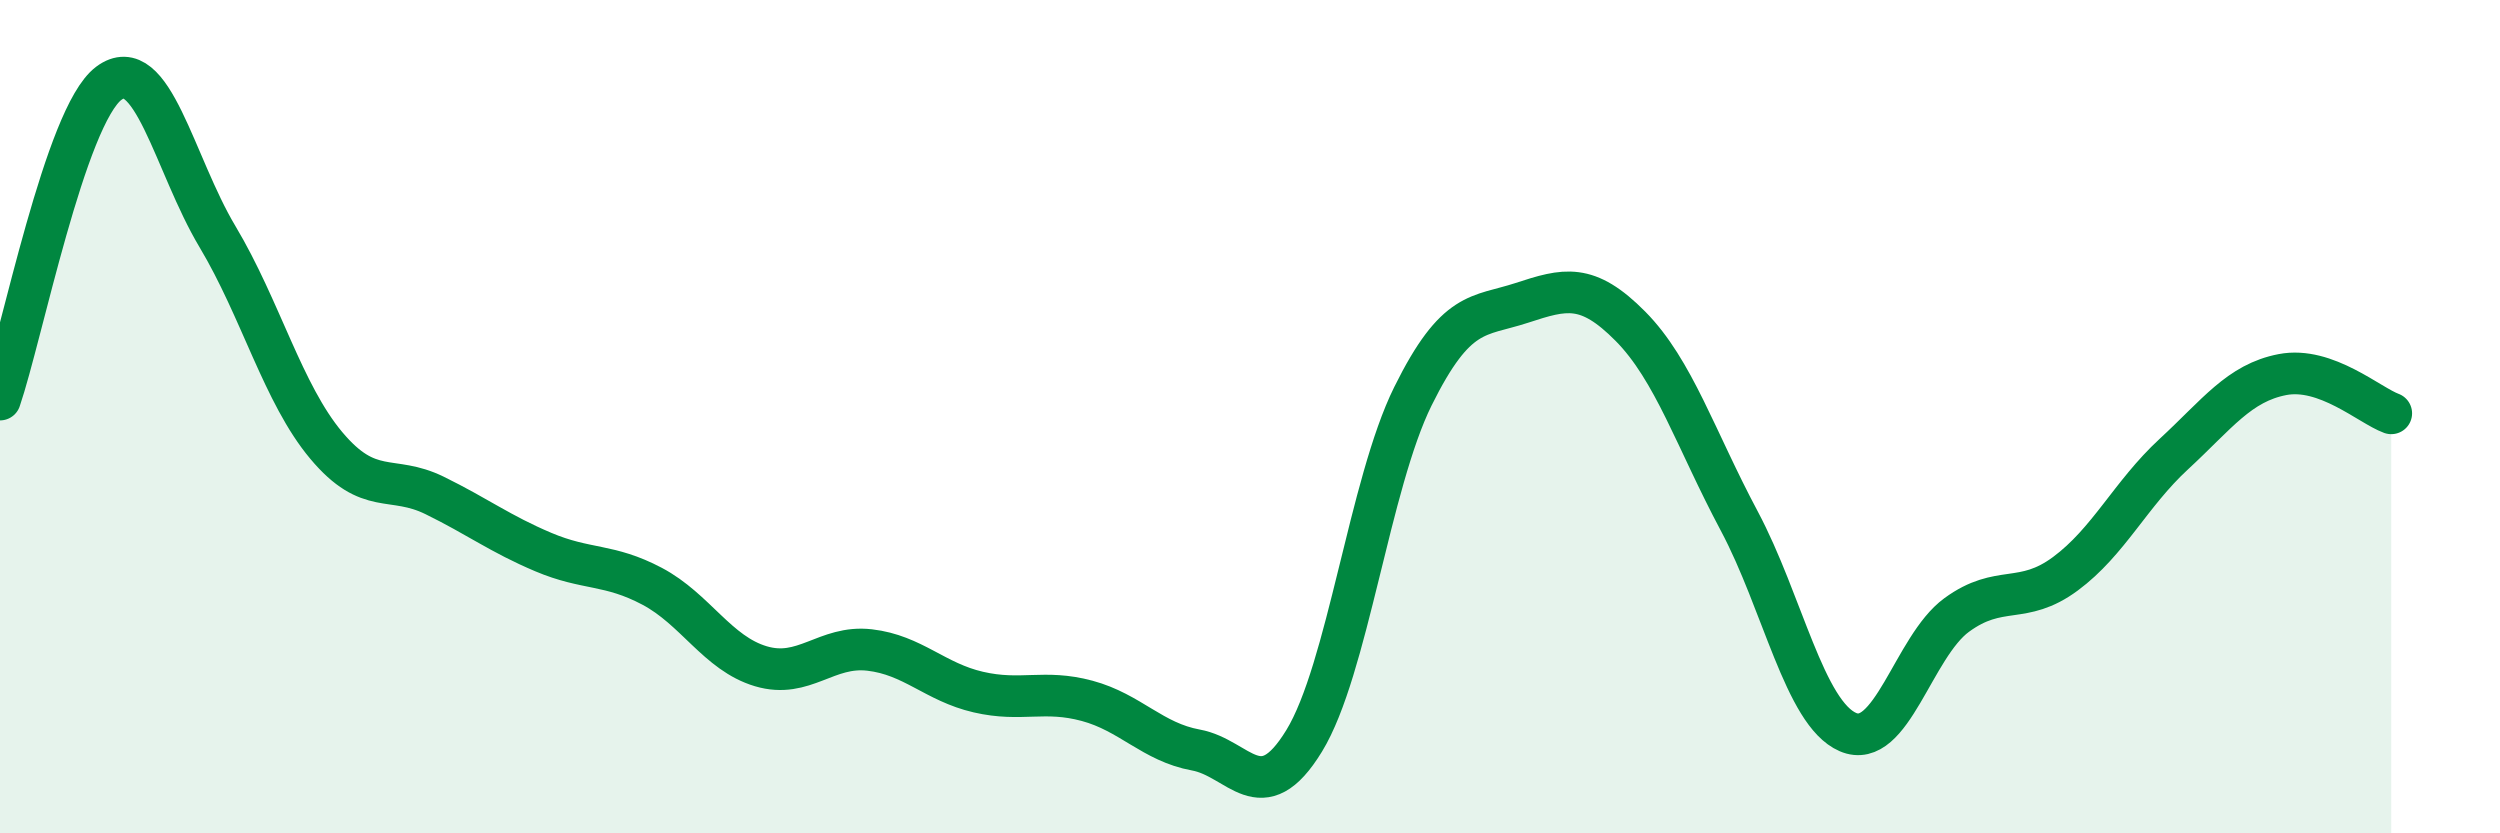
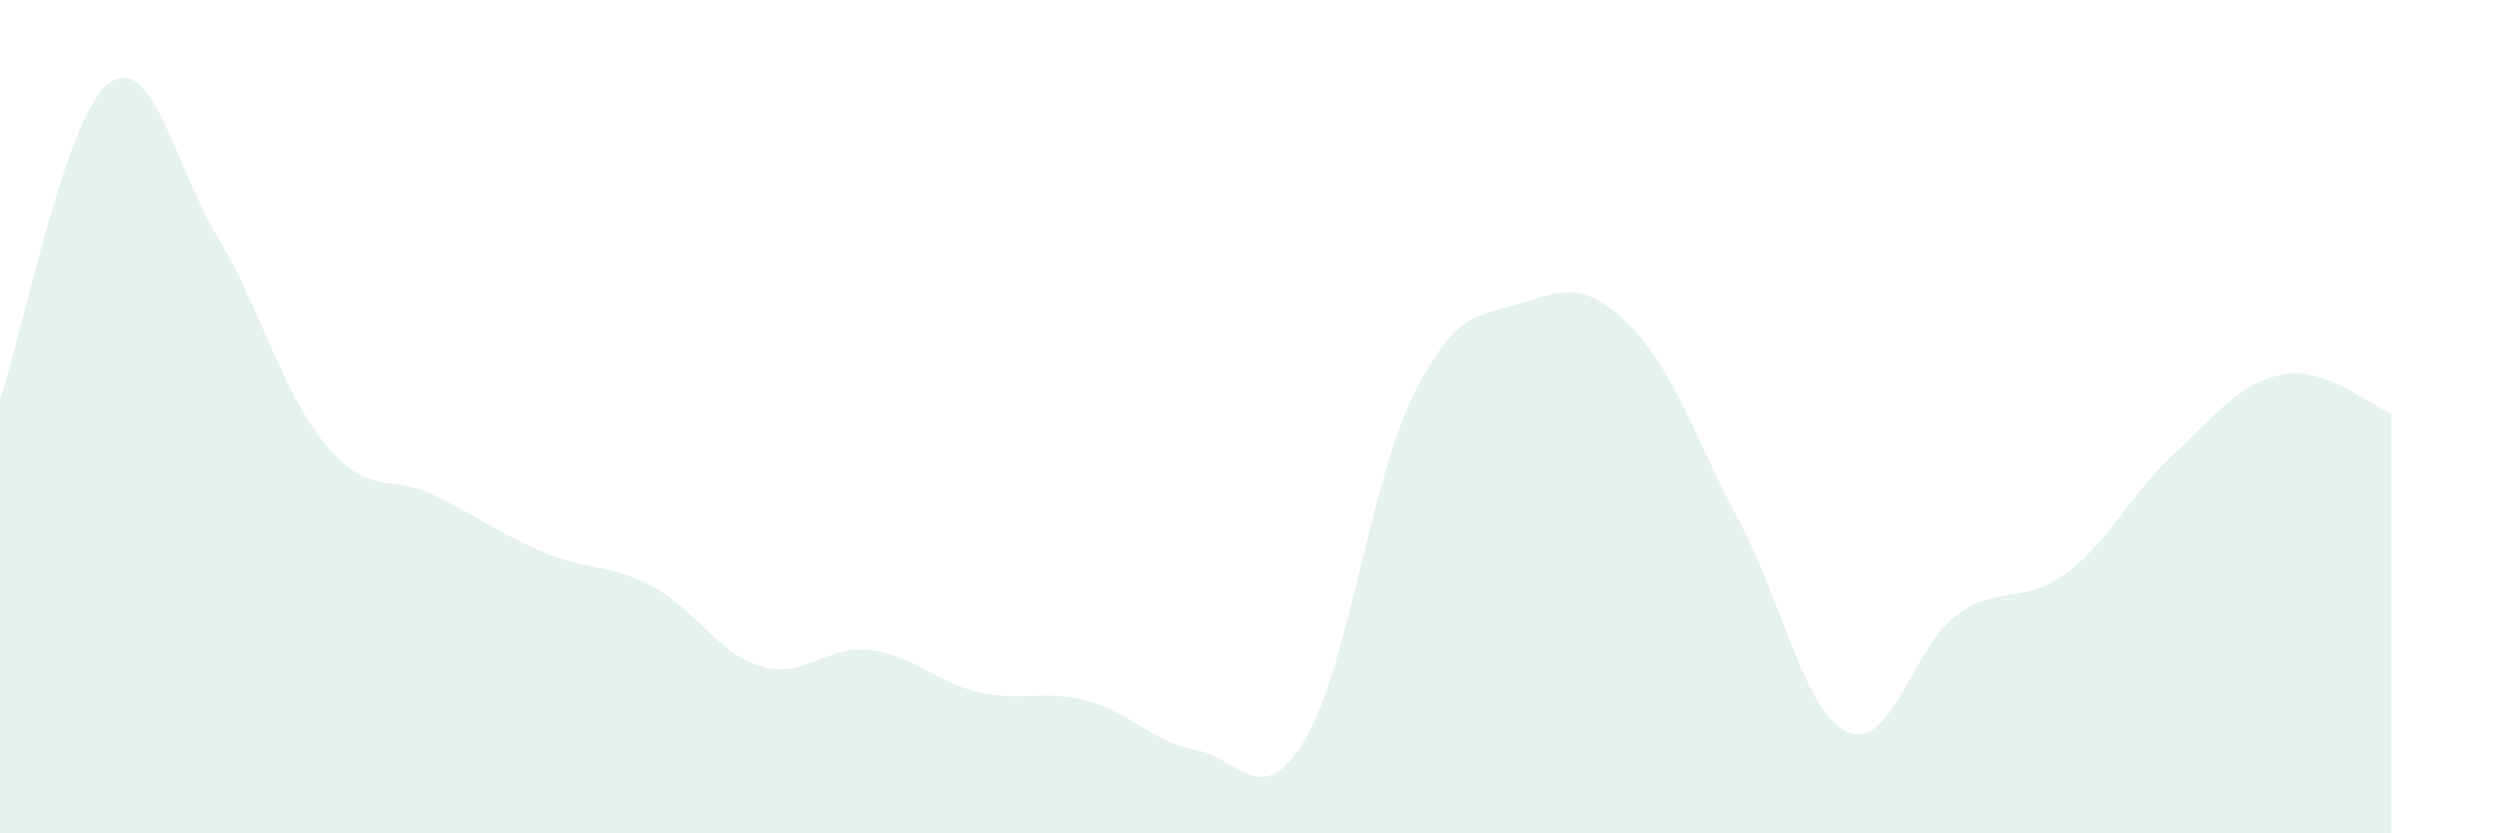
<svg xmlns="http://www.w3.org/2000/svg" width="60" height="20" viewBox="0 0 60 20">
  <path d="M 0,9.59 C 0.52,8.07 1.57,2.78 2.61,2 C 3.65,1.22 4.18,3.94 5.22,5.68 C 6.26,7.42 6.79,9.45 7.83,10.69 C 8.87,11.93 9.39,11.38 10.43,11.89 C 11.47,12.4 12,12.81 13.04,13.25 C 14.08,13.69 14.61,13.52 15.65,14.07 C 16.69,14.62 17.22,15.68 18.26,15.99 C 19.3,16.3 19.83,15.48 20.87,15.6 C 21.91,15.72 22.44,16.37 23.48,16.61 C 24.52,16.85 25.05,16.54 26.09,16.82 C 27.13,17.1 27.66,17.81 28.7,18 C 29.74,18.19 30.26,19.48 31.3,17.78 C 32.34,16.08 32.87,11.61 33.91,9.51 C 34.95,7.41 35.48,7.61 36.52,7.27 C 37.56,6.93 38.09,6.78 39.13,7.83 C 40.17,8.88 40.7,10.55 41.74,12.5 C 42.78,14.45 43.31,17.12 44.35,17.57 C 45.39,18.02 45.92,15.52 46.96,14.76 C 48,14 48.53,14.54 49.57,13.77 C 50.61,13 51.13,11.86 52.17,10.9 C 53.21,9.94 53.74,9.19 54.78,8.99 C 55.82,8.79 56.87,9.73 57.39,9.92L57.39 20L0 20Z" fill="#008740" opacity="0.1" stroke-linecap="round" stroke-linejoin="round" />
-   <path d="M 0,9.59 C 0.52,8.07 1.57,2.78 2.61,2 C 3.65,1.22 4.18,3.94 5.22,5.68 C 6.26,7.42 6.79,9.45 7.83,10.69 C 8.87,11.93 9.39,11.38 10.43,11.89 C 11.47,12.4 12,12.81 13.04,13.25 C 14.08,13.69 14.61,13.52 15.65,14.07 C 16.69,14.62 17.22,15.68 18.26,15.99 C 19.3,16.3 19.83,15.48 20.87,15.6 C 21.91,15.72 22.44,16.37 23.48,16.61 C 24.52,16.85 25.05,16.54 26.09,16.82 C 27.13,17.1 27.66,17.81 28.7,18 C 29.74,18.19 30.26,19.48 31.3,17.78 C 32.34,16.08 32.87,11.61 33.91,9.51 C 34.95,7.41 35.48,7.61 36.52,7.27 C 37.56,6.93 38.09,6.78 39.13,7.83 C 40.17,8.88 40.7,10.55 41.74,12.5 C 42.78,14.45 43.31,17.12 44.35,17.57 C 45.39,18.02 45.92,15.52 46.96,14.76 C 48,14 48.53,14.54 49.57,13.77 C 50.61,13 51.13,11.86 52.17,10.9 C 53.21,9.94 53.74,9.19 54.78,8.99 C 55.82,8.79 56.87,9.73 57.39,9.92" stroke="#008740" stroke-width="1" fill="none" stroke-linecap="round" stroke-linejoin="round" />
</svg>